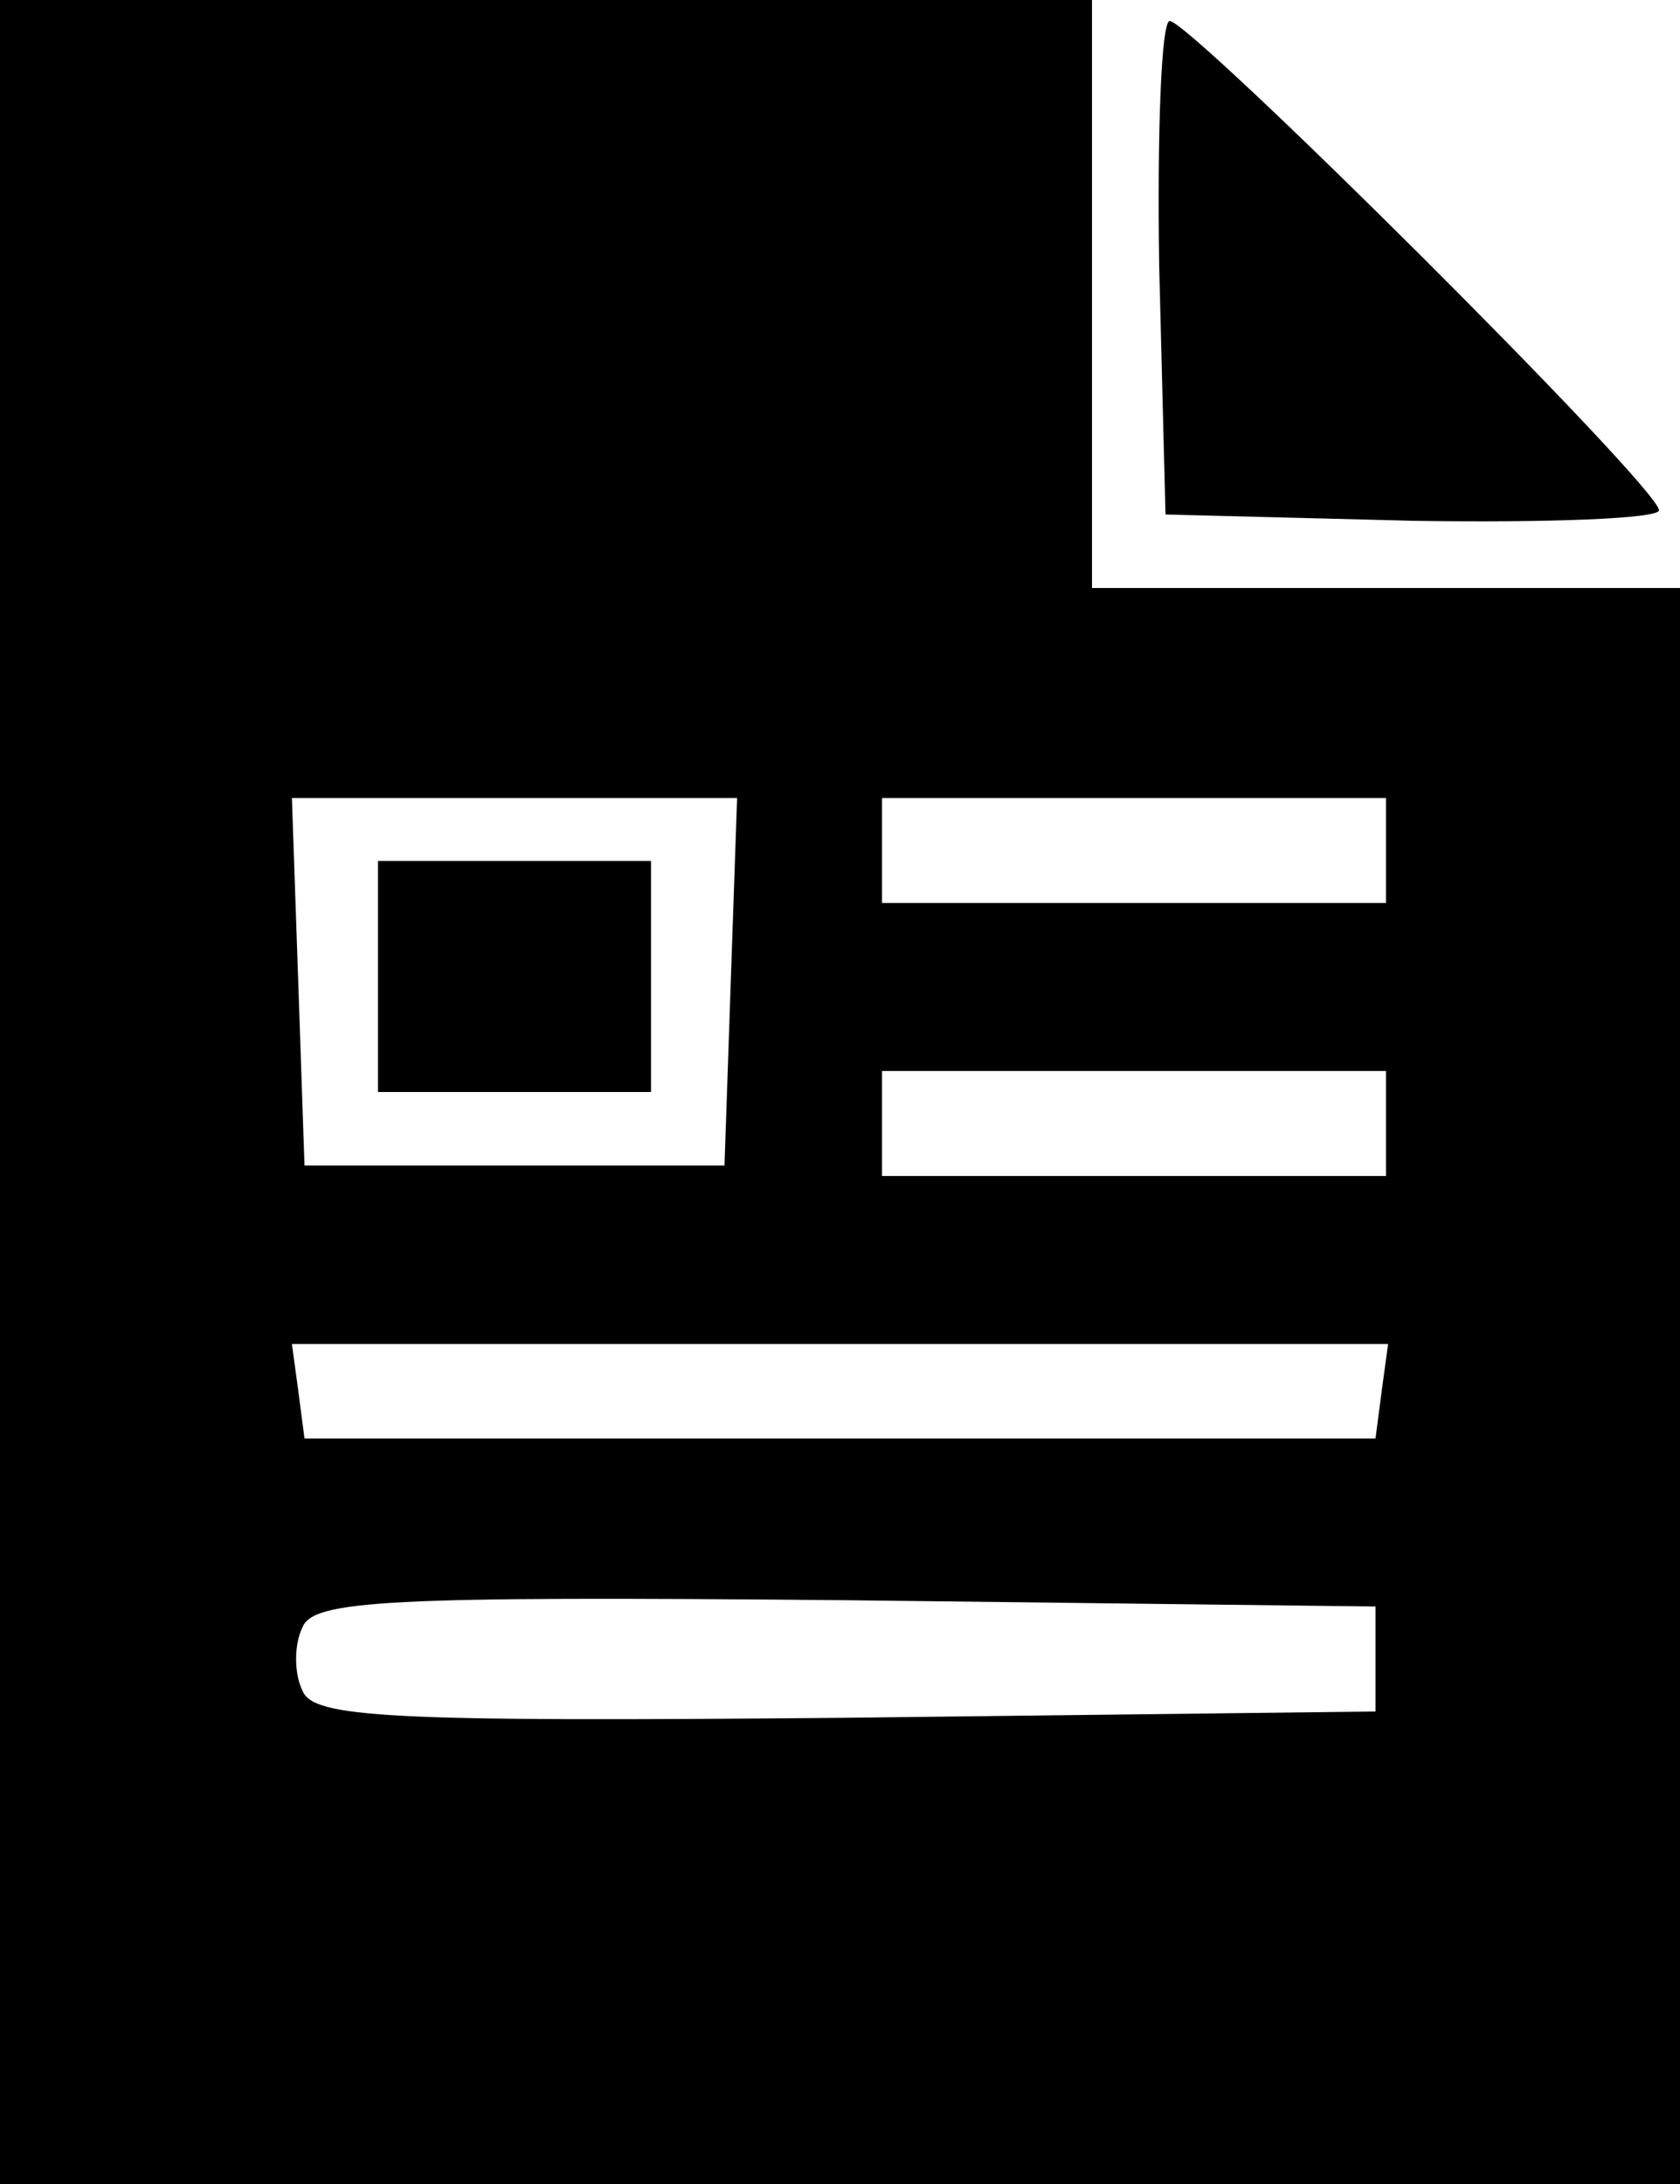
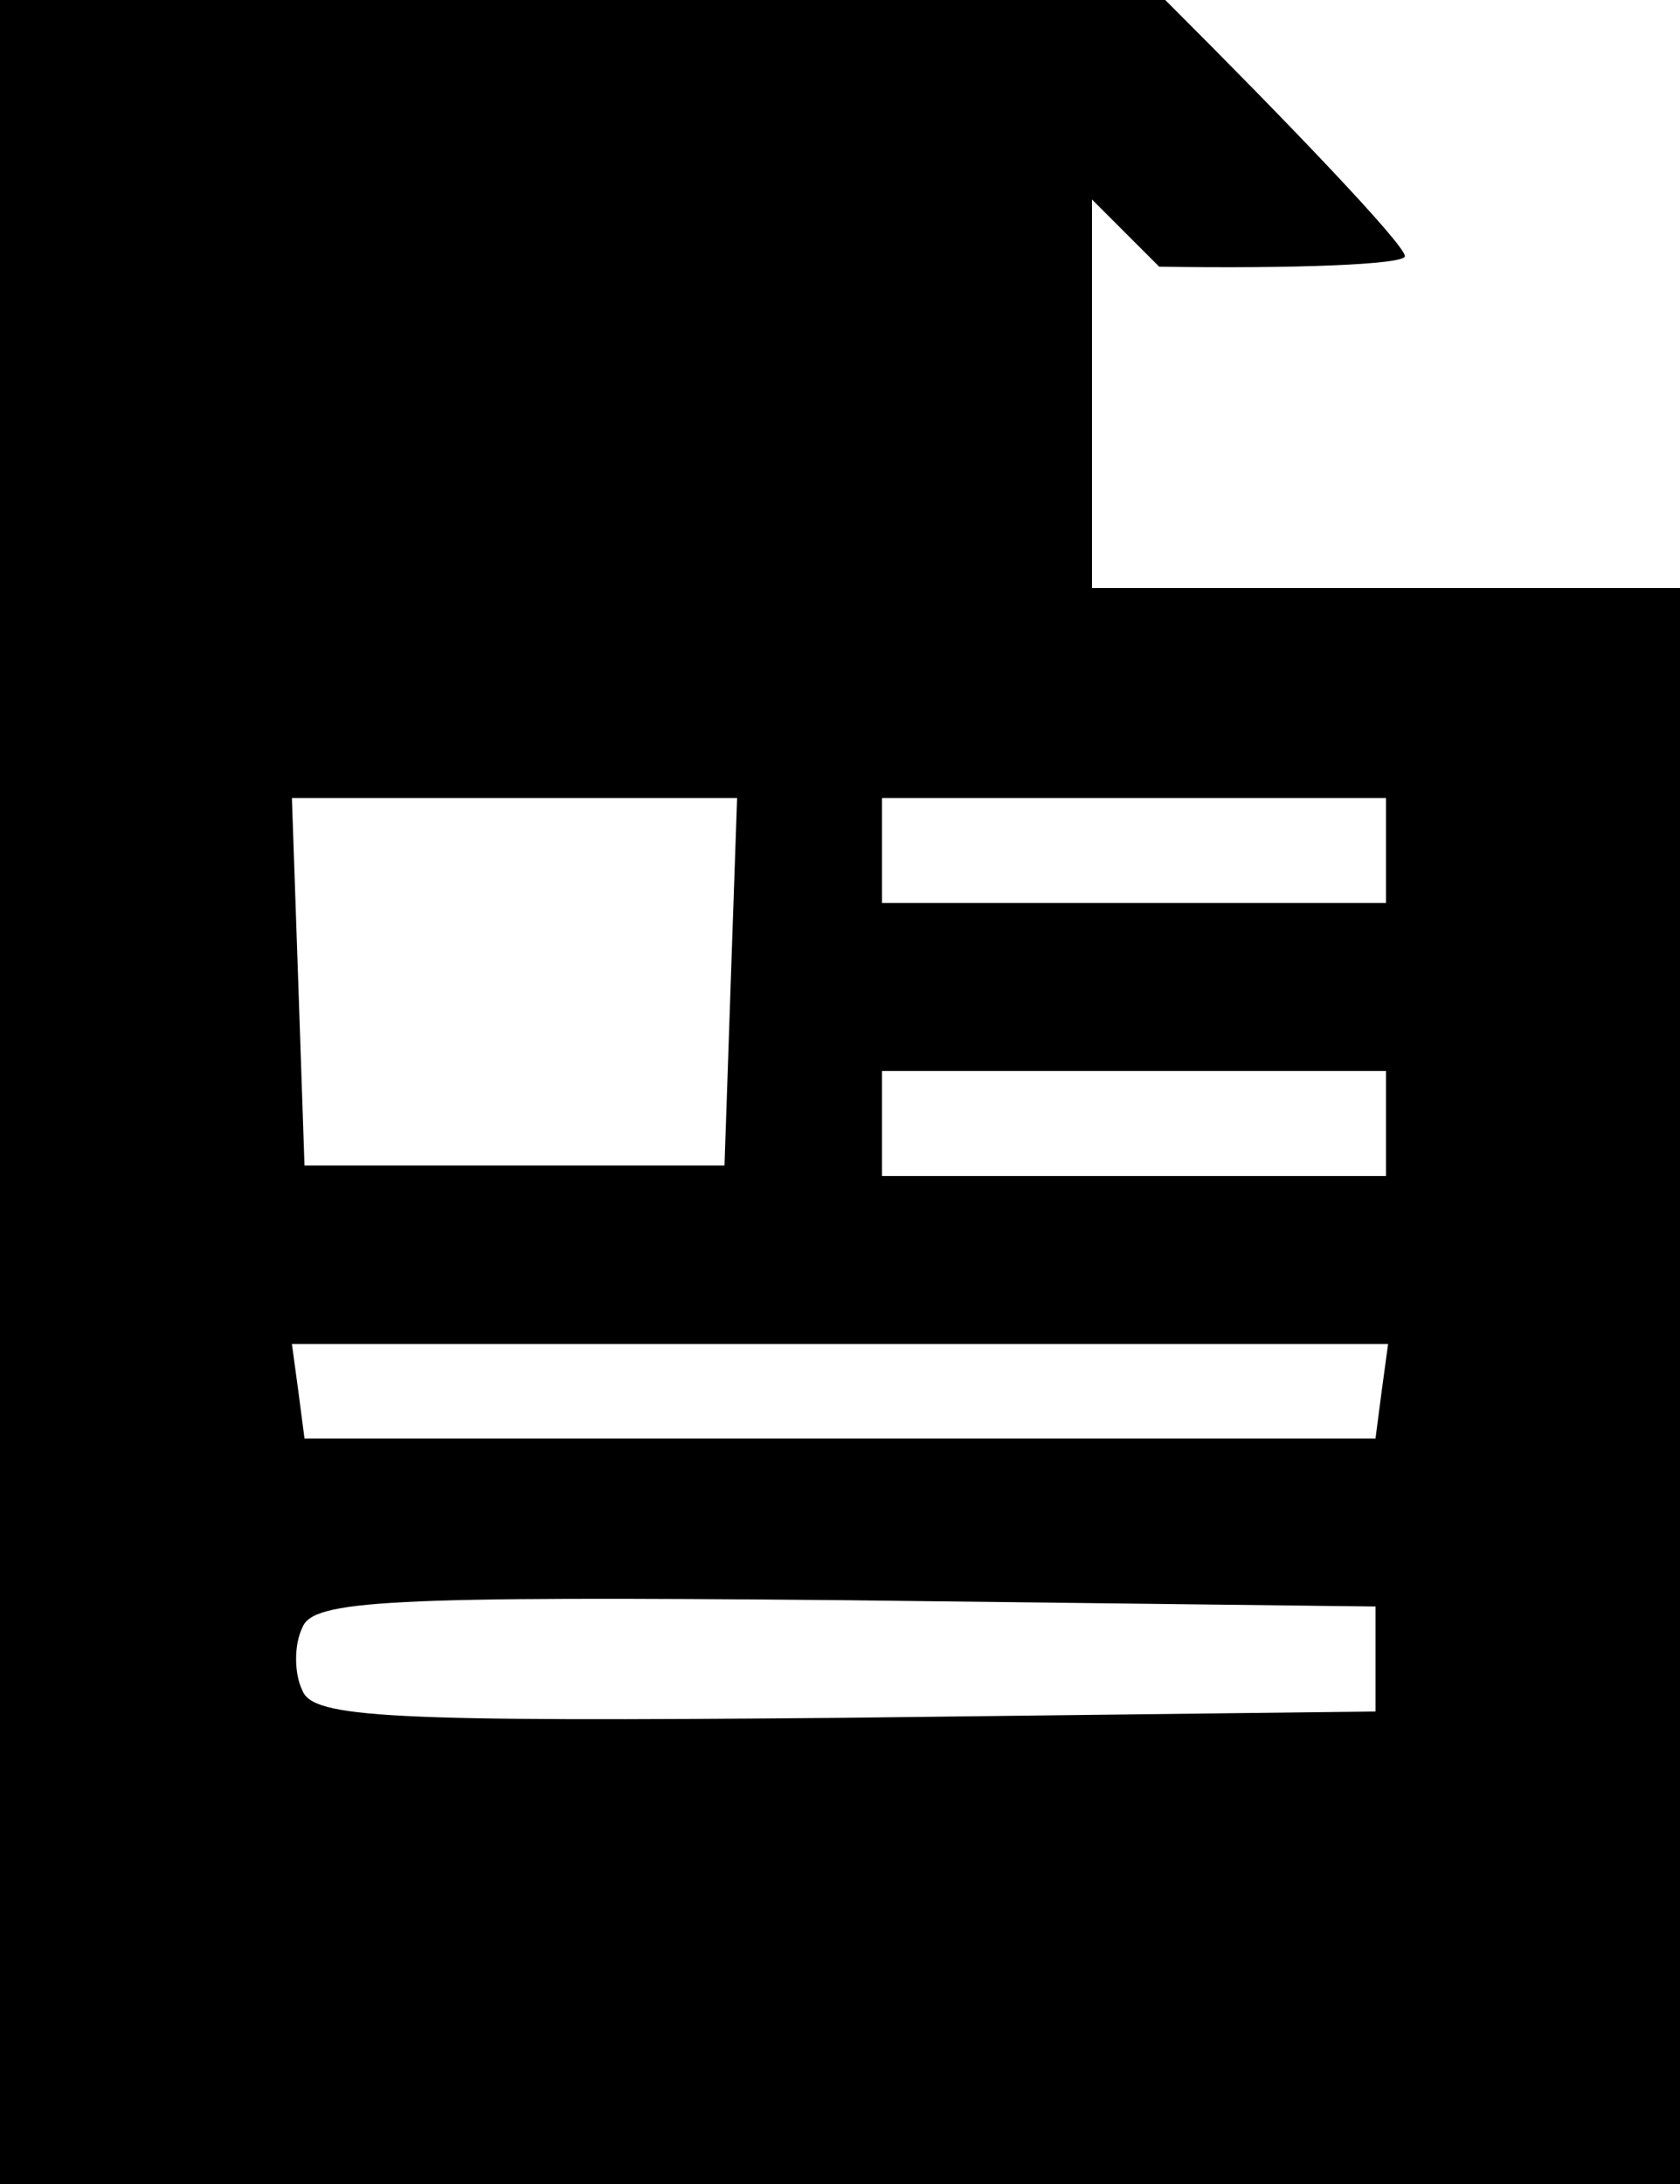
<svg xmlns="http://www.w3.org/2000/svg" version="1.0" width="80pt" height="104pt" viewBox="0 0 80 104" preserveAspectRatio="xMidYMid meet">
  <g transform="translate(0,104) scale(0.1,-0.1)" fill="#000000" stroke="none">
    <path d="M0 520 l0 -520 400 0 400 0 0 380 0 380 -140 0 -140 0 0 140 0 140 -260 0 -260 0 0 -520z m348 53 l-3 -88 -100 0 -100 0 -3 88 -3 87 106 0 106 0 -3 -87z m312 62 l0 -25 -120 0 -120 0 0 25 0 25 120 0 120 0 0 -25z m0 -130 l0 -25 -120 0 -120 0 0 25 0 25 120 0 120 0 0 -25z m-2 -127 l-3 -23 -255 0 -255 0 -3 23 -3 22 261 0 261 0 -3 -22z m-3 -128 l0 -25 -253 -3 c-218 -2 -253 0 -258 13 -4 8 -4 22 0 30 5 13 40 15 258 13 l253 -3 0 -25z" />
-     <path d="M180 575 l0 -55 65 0 65 0 0 55 0 55 -65 0 -65 0 0 -55z" />
-     <path d="M552 913 l3 -118 118 -3 c64 -1 117 1 117 5 0 11 -223 233 -233 233 -4 0 -6 -53 -5 -117z" />
+     <path d="M552 913 c64 -1 117 1 117 5 0 11 -223 233 -233 233 -4 0 -6 -53 -5 -117z" />
  </g>
</svg>